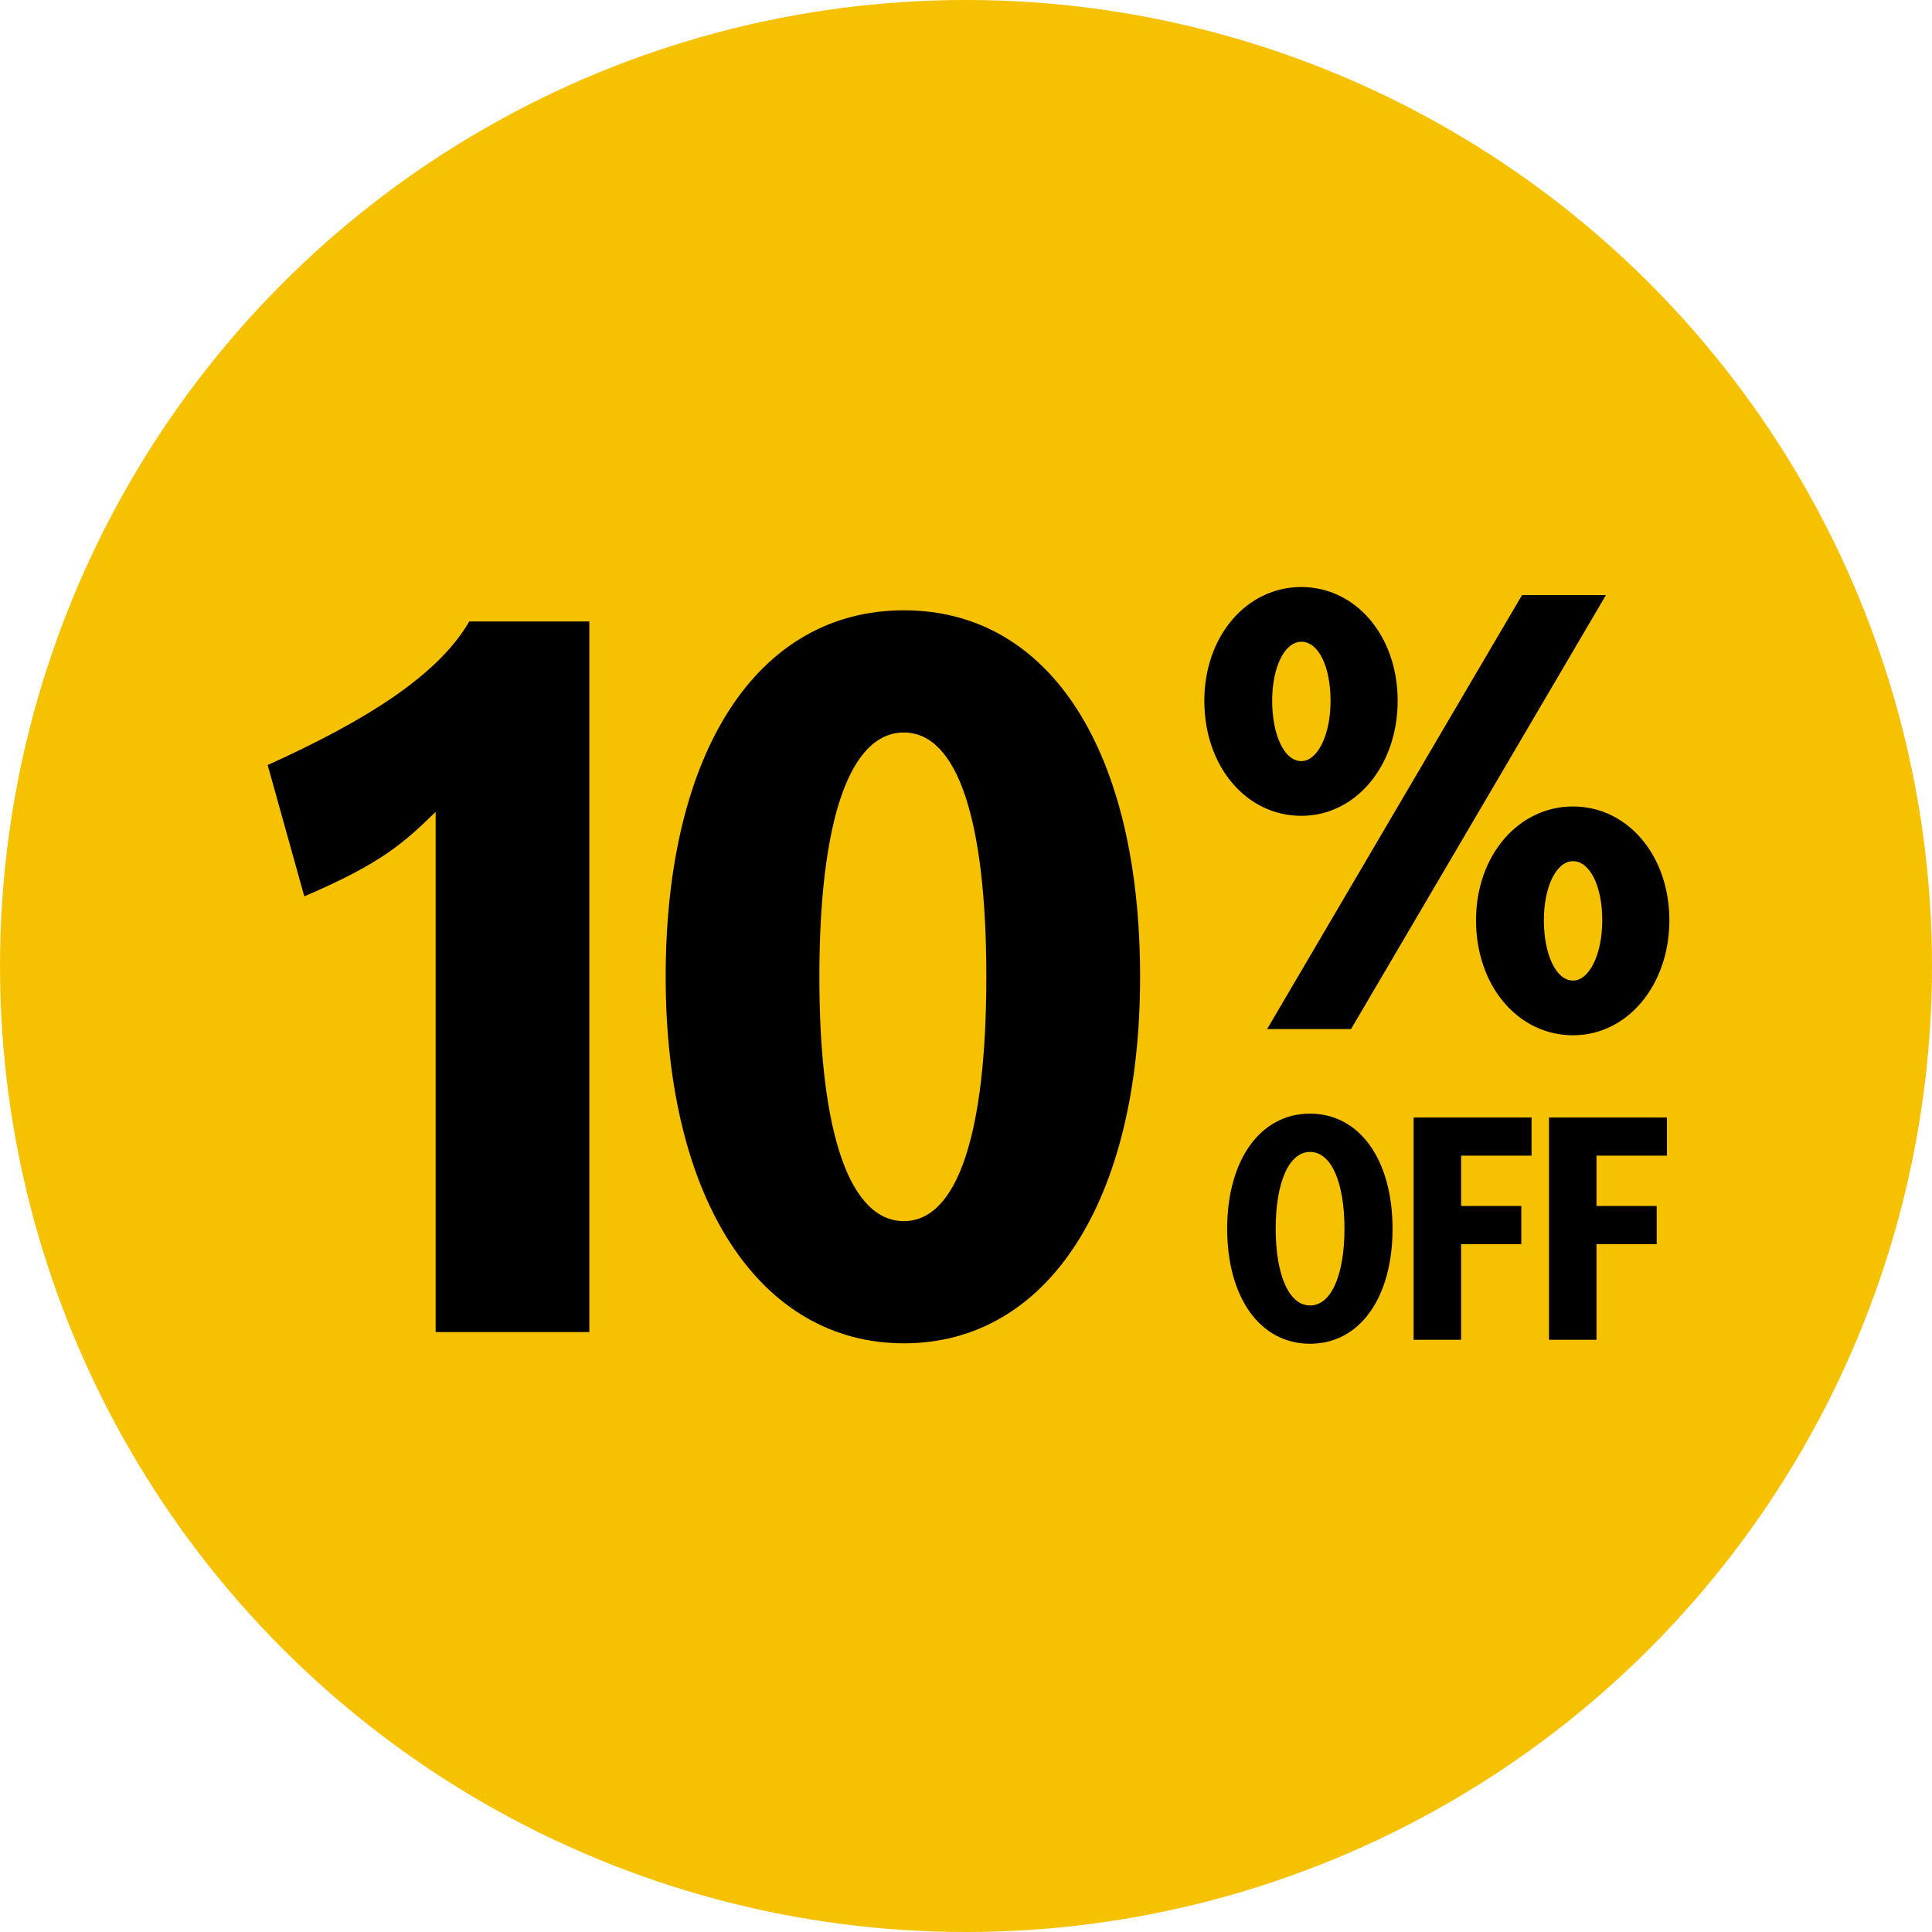
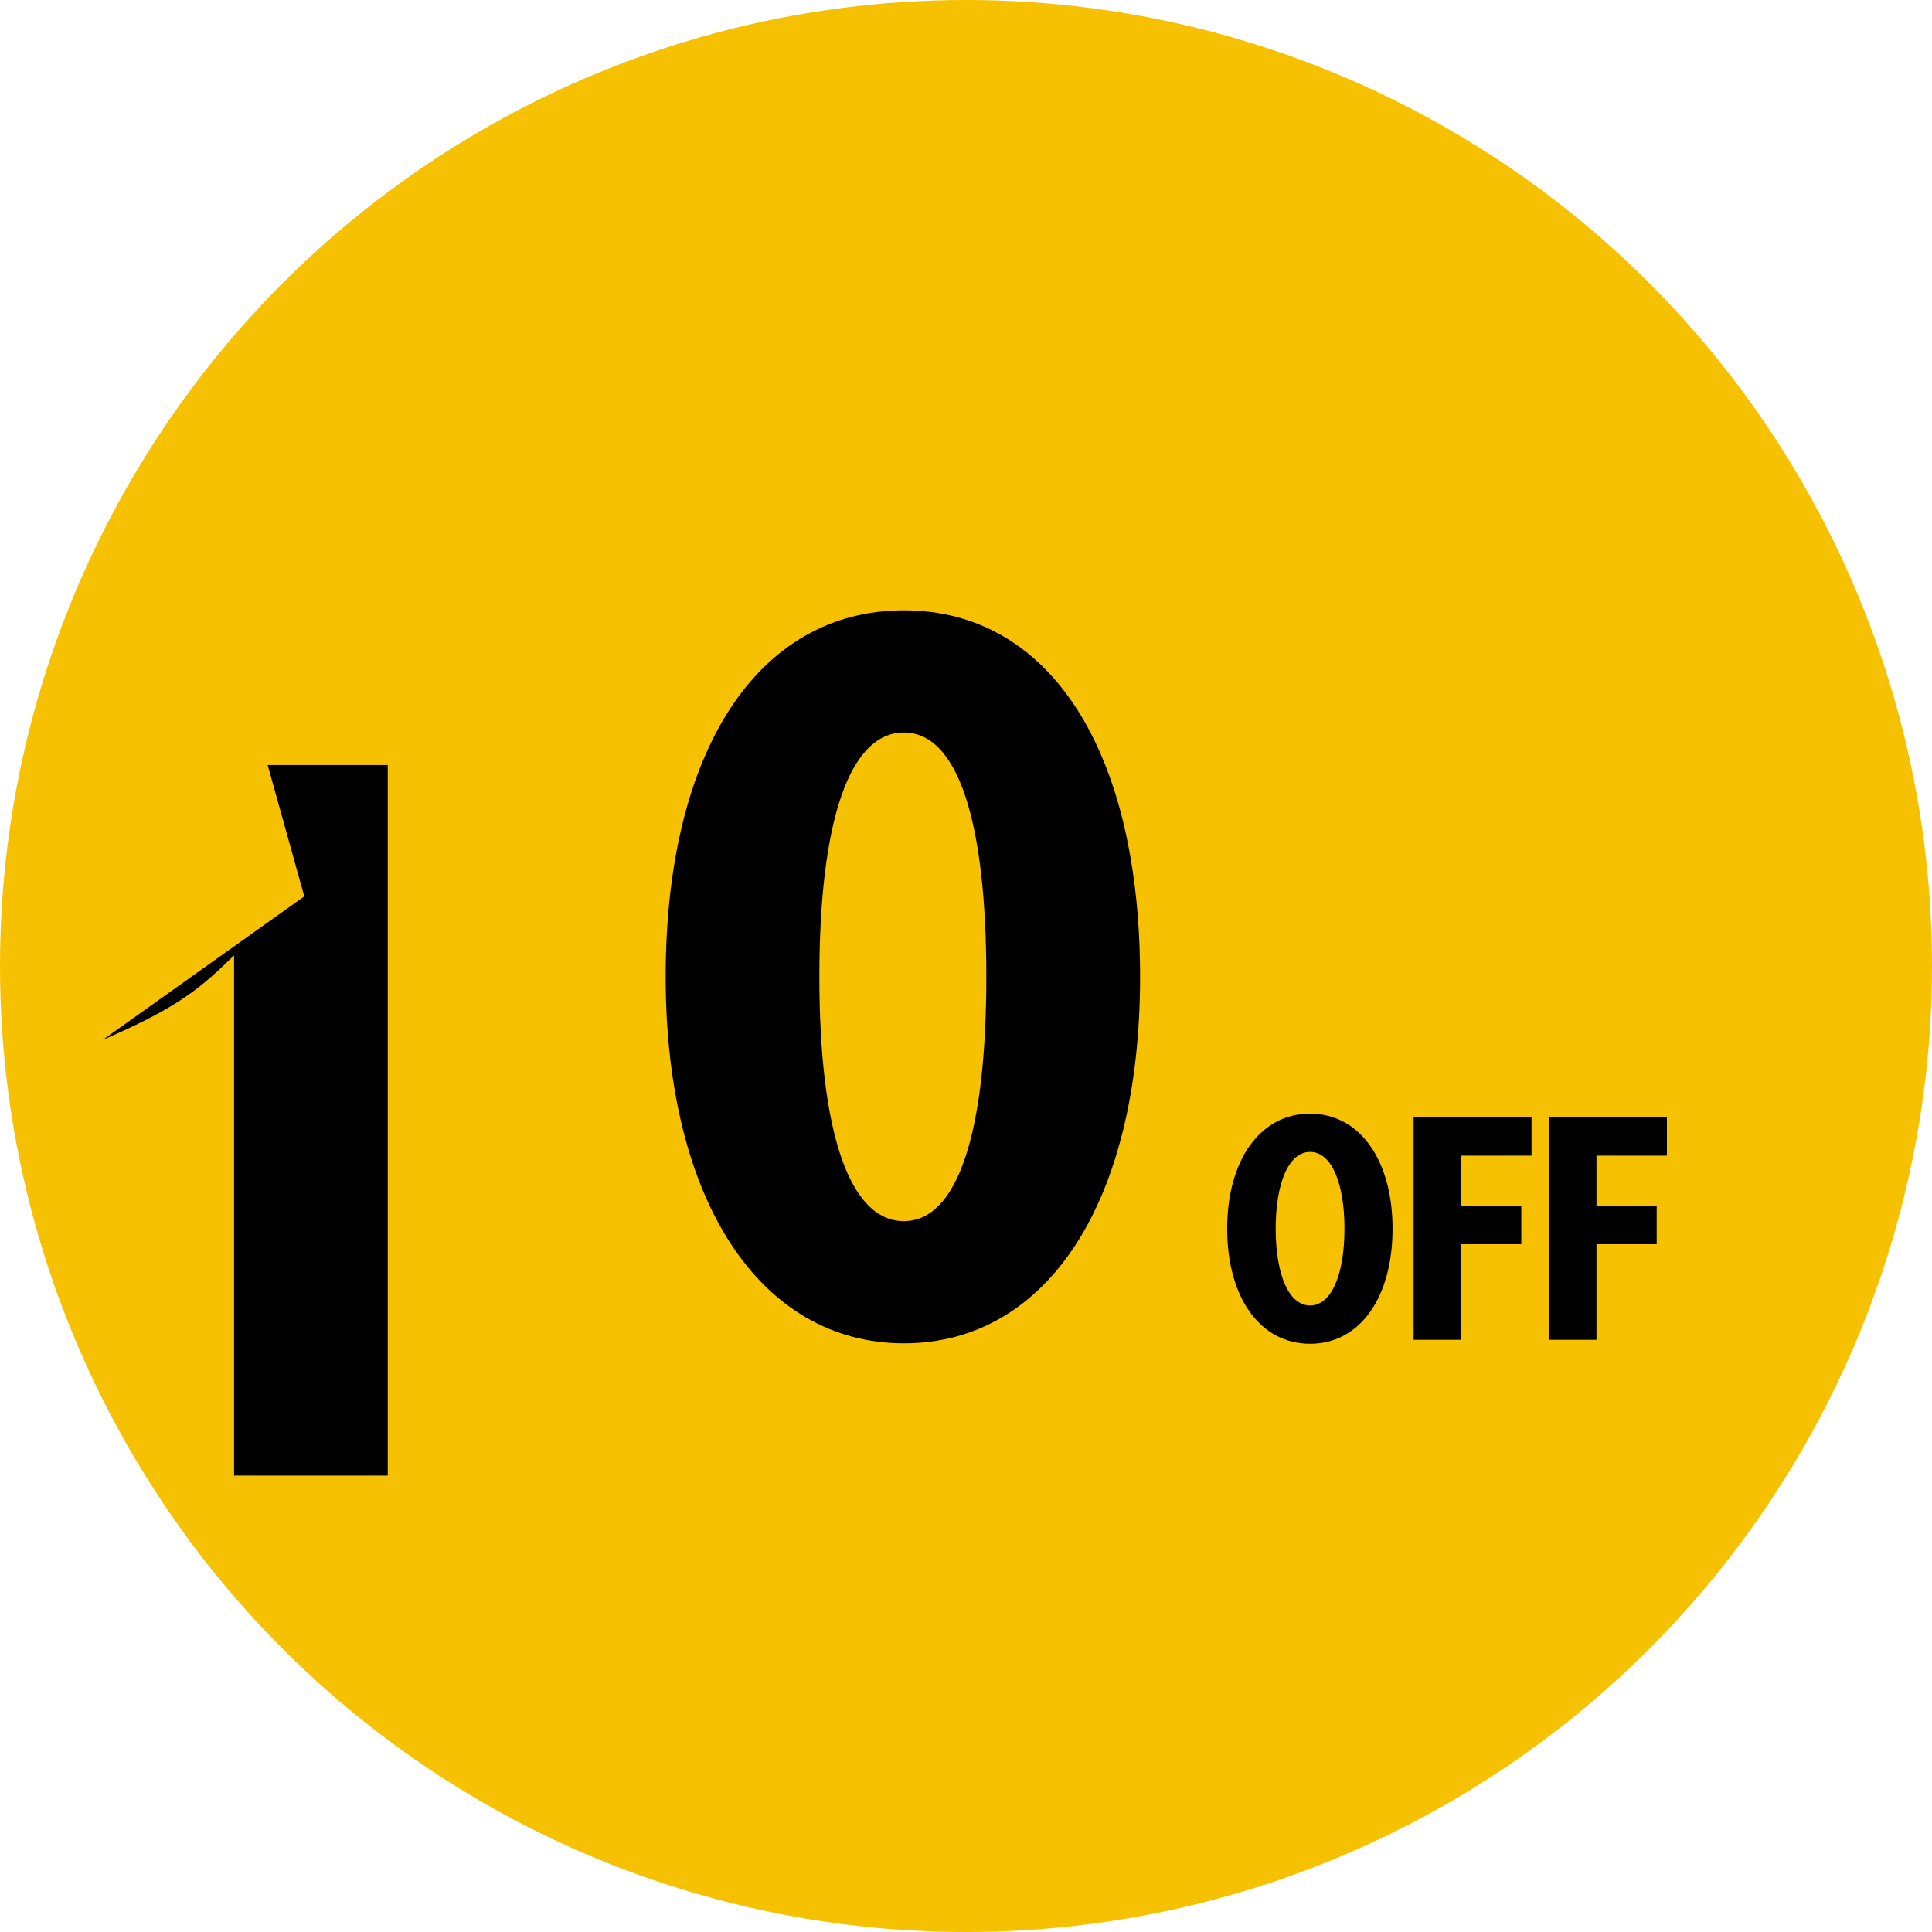
<svg xmlns="http://www.w3.org/2000/svg" id="Layer_1" viewBox="0 0 268 268">
  <defs>
    <style>
      .cls-1 {
        fill: #f6c101;
      }

      .cls-2 {
        isolation: isolate;
      }
    </style>
  </defs>
  <g id="Group_17">
    <circle id="Ellipse_1" class="cls-1" cx="134" cy="134" r="134" />
    <g id="Group_16">
      <g id="_10" class="cls-2">
        <g class="cls-2">
-           <path d="M42.21,124.34l-5.08-18.22c13.13-5.93,23.58-12.29,27.96-19.91h16.66v98.57h-21.32v-72.16c-4.38,4.24-7.34,7.06-18.22,11.72Z" />
+           <path d="M42.21,124.34l-5.08-18.22h16.66v98.57h-21.32v-72.16c-4.38,4.24-7.34,7.06-18.22,11.72Z" />
          <path d="M92.34,135.5c0-31.21,12.71-50.84,33.05-50.84s32.76,19.63,32.76,50.84-12.85,50.84-32.76,50.84-33.05-19.77-33.05-50.84ZM136.82,135.5c0-21.61-3.95-33.89-11.44-33.89s-11.72,12.15-11.72,33.89,4.24,33.89,11.72,33.89,11.44-12.29,11.44-33.89Z" />
        </g>
      </g>
      <g id="_" class="cls-2">
        <g class="cls-2">
-           <path d="M167.06,97.21c0-8.97,5.86-15.78,13.45-15.78s13.37,6.81,13.37,15.78-5.78,15.96-13.37,15.96-13.45-6.81-13.45-15.96ZM211.13,82.55h11.64l-35.36,60.2h-11.64l35.36-60.2ZM184.57,97.21c0-4.83-1.72-8.19-4.05-8.19s-4.05,3.54-4.05,8.19,1.64,8.37,4.05,8.37c2.24,0,4.05-3.62,4.05-8.37ZM204.75,127.65c0-8.97,5.87-15.78,13.45-15.78s13.37,6.81,13.37,15.78-5.78,15.96-13.37,15.96-13.45-6.81-13.45-15.96ZM222.26,127.65c0-4.74-1.73-8.19-4.05-8.19s-4.05,3.54-4.05,8.19,1.64,8.37,4.05,8.37c2.24,0,4.05-3.62,4.05-8.37Z" />
-         </g>
+           </g>
      </g>
      <g id="OFF" class="cls-2">
        <g class="cls-2">
          <path d="M170.23,170.44c0-9.46,4.55-15.96,11.49-15.96s11.45,6.5,11.45,15.96-4.46,15.96-11.45,15.96-11.49-6.5-11.49-15.96ZM186.5,170.44c0-6.37-1.81-10.65-4.77-10.65s-4.77,4.29-4.77,10.65,1.81,10.65,4.77,10.65,4.77-4.29,4.77-10.65Z" />
          <path d="M196.09,155.01h16.36v5.3h-9.77v6.98h8.35v5.3h-8.35v13.26h-6.59v-30.85Z" />
          <path d="M214.87,155.01h16.36v5.3h-9.77v6.98h8.35v5.3h-8.35v13.26h-6.59v-30.85Z" />
        </g>
      </g>
    </g>
  </g>
</svg>